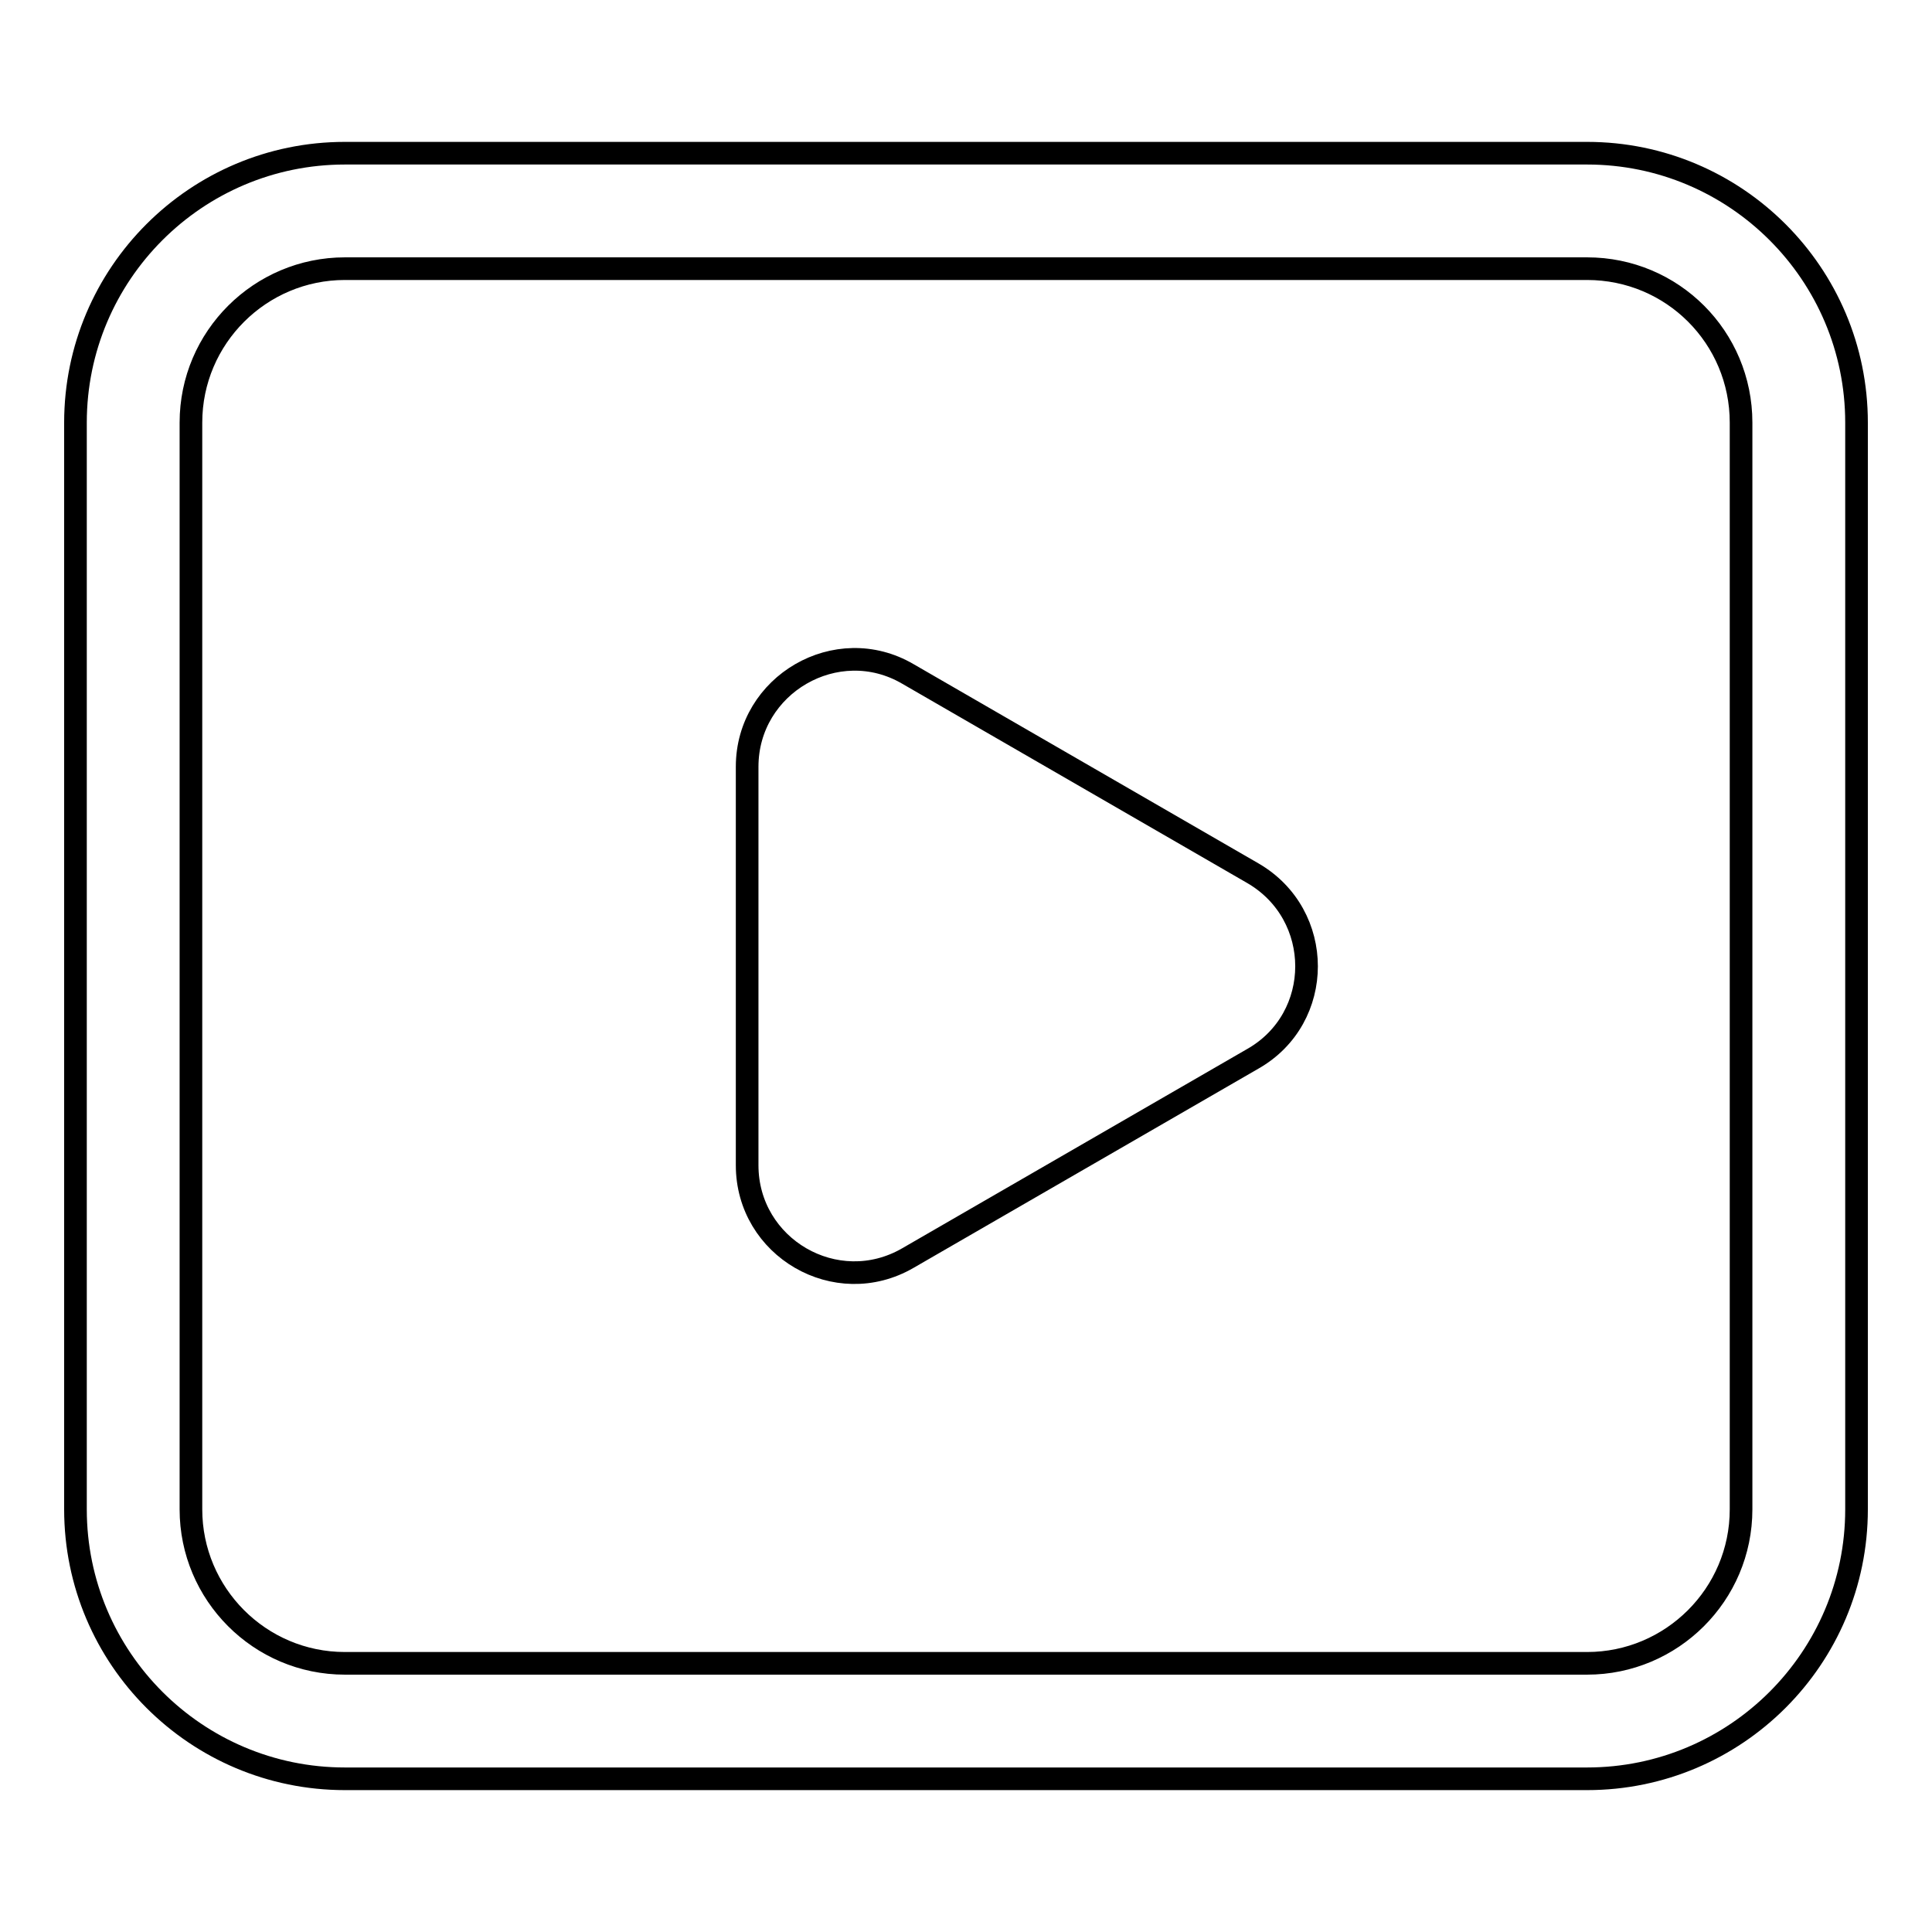
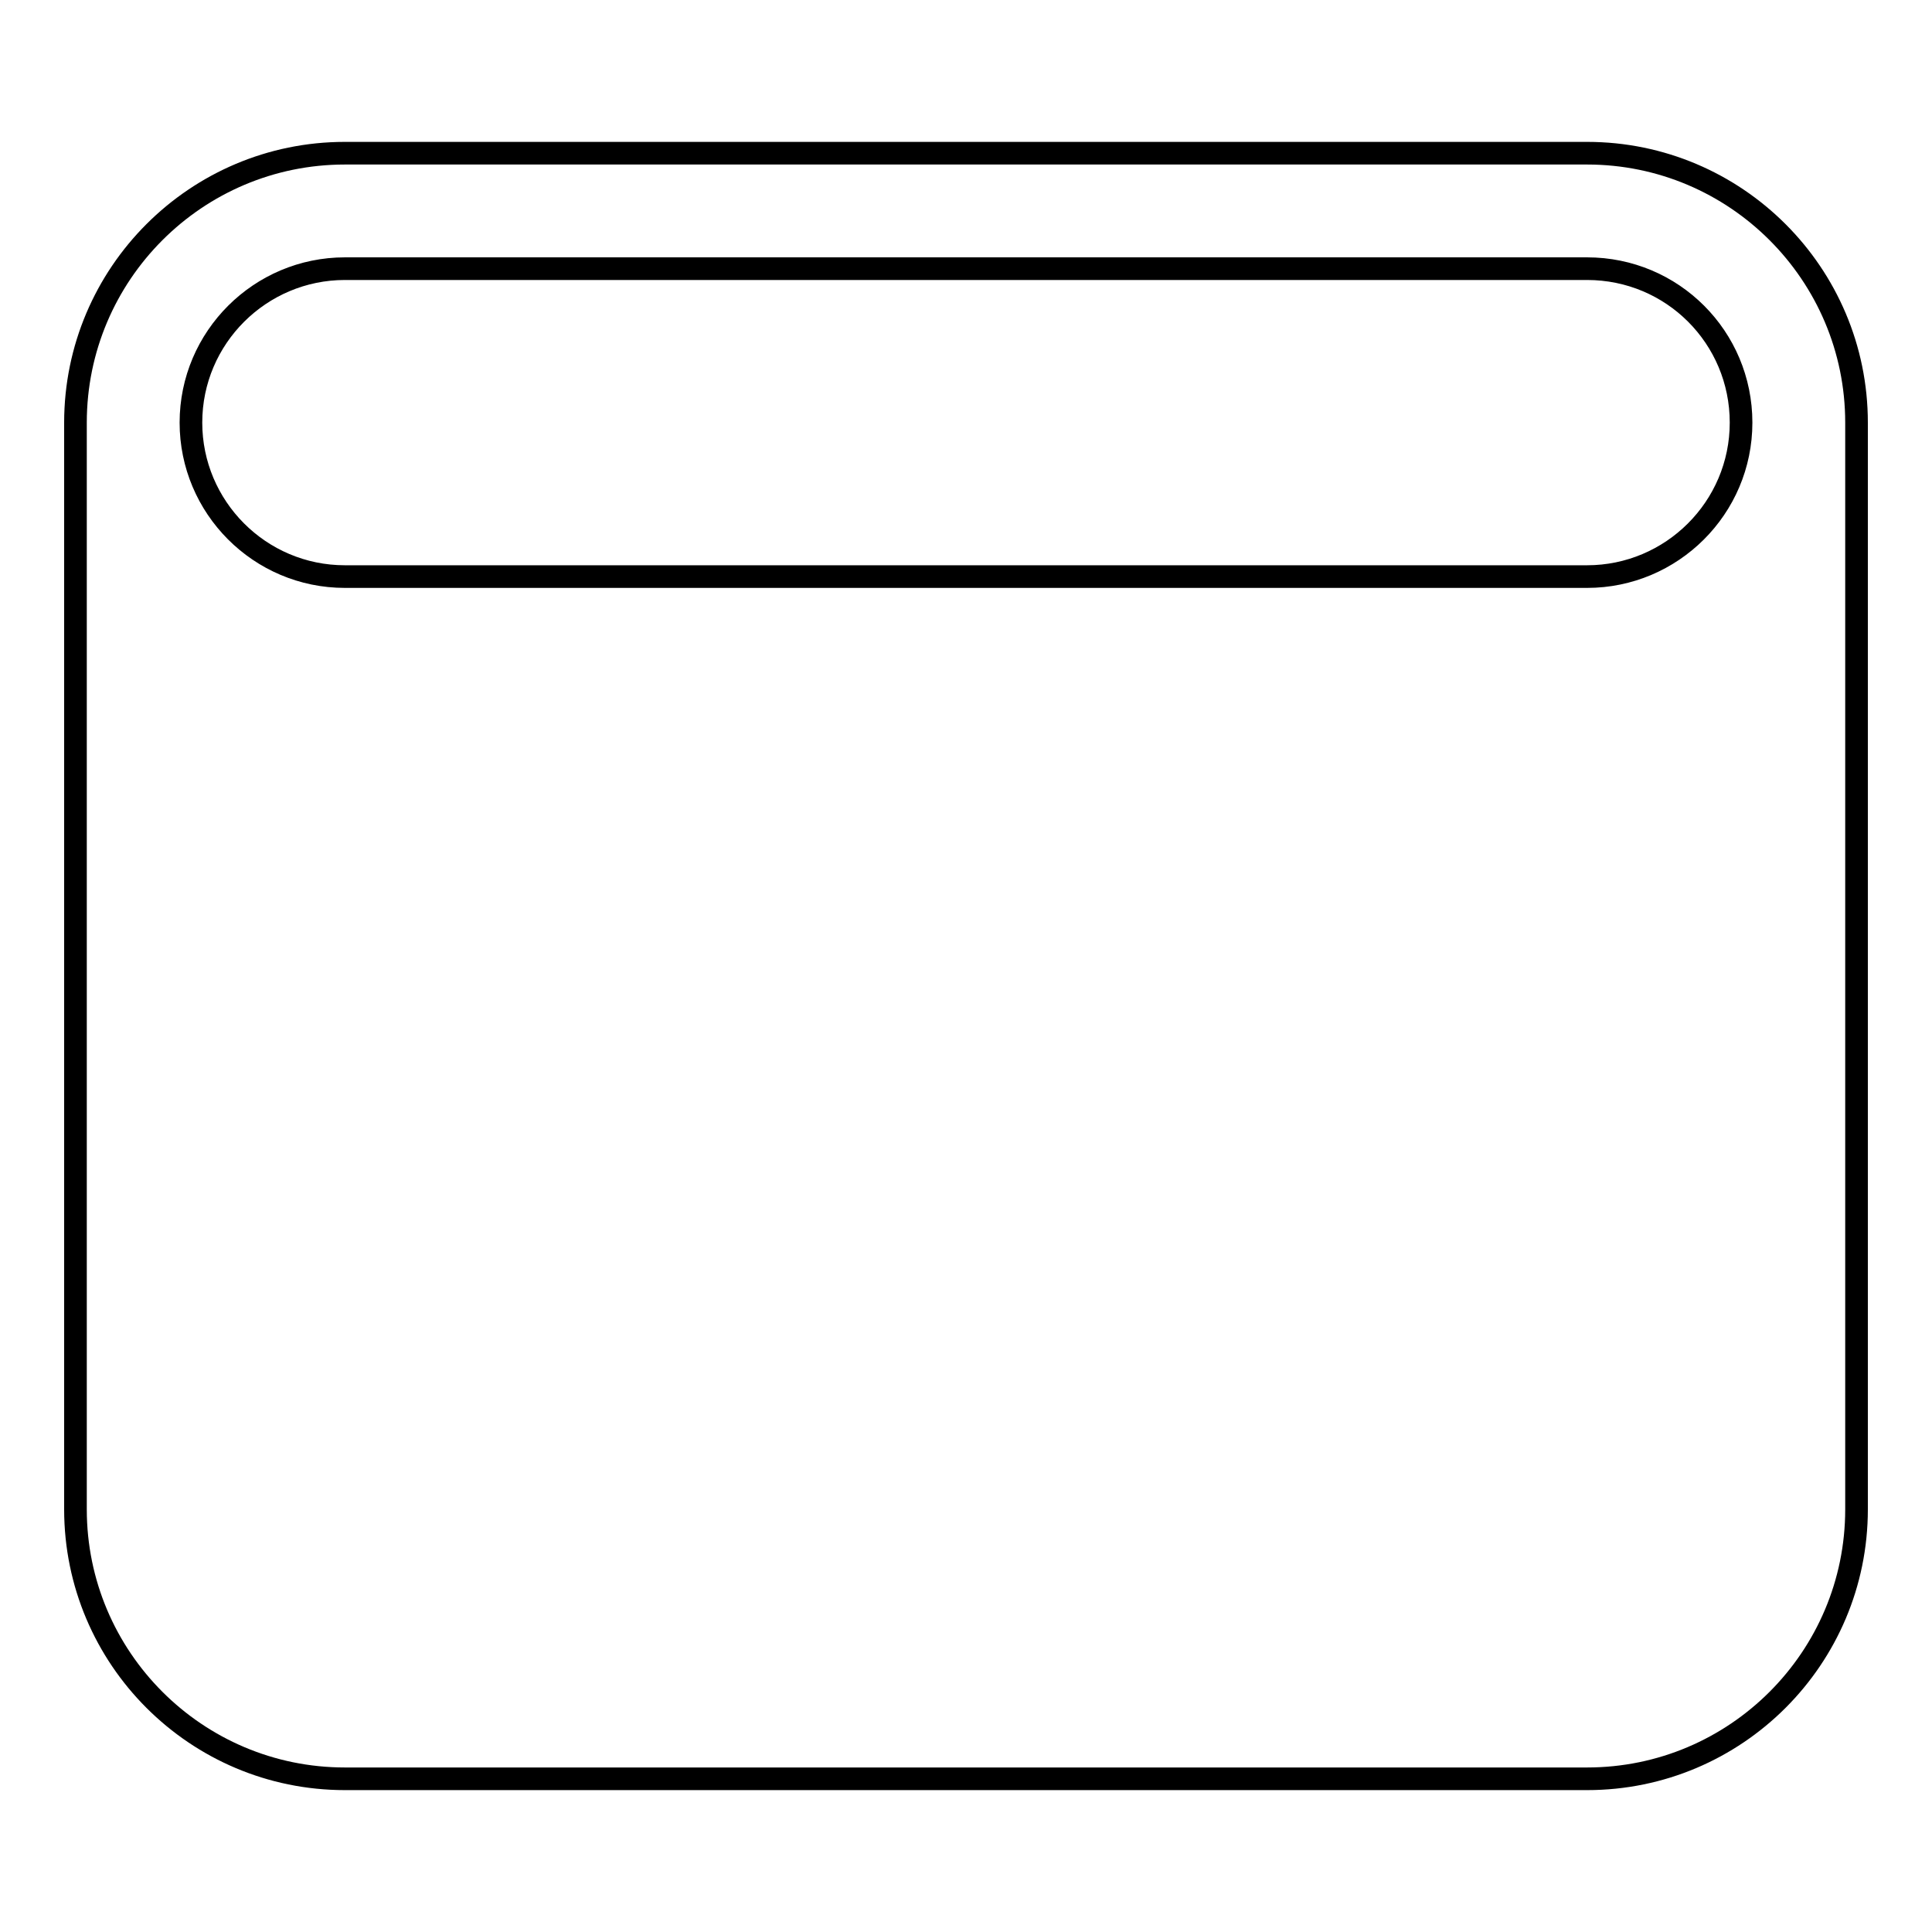
<svg xmlns="http://www.w3.org/2000/svg" version="1.1" x="0px" y="0px" viewBox="0 0 256 256" enable-background="new 0 0 256 256" xml:space="preserve">
  <g>
-     <path stroke-width="3" fill-opacity="0" stroke="#000000" d="M210.3,235.7H45.7C26,235.7,10,219.7,10,200V56c0-19.7,16-35.7,35.7-35.7h164.6c19.7,0,35.7,16,35.7,35.7 V200C246,219.7,230,235.7,210.3,235.7L210.3,235.7z M45.7,35.6c-11.2,0-20.4,9.1-20.4,20.4V200c0,11.2,9.1,20.4,20.4,20.4h164.6 c11.2,0,20.4-9.1,20.4-20.4V56c0-11.3-9.1-20.4-20.4-20.4H45.7z" />
-     <path stroke-width="3" fill-opacity="0" stroke="#000000" d="M166,140.3l-45.7,26.4c-9.5,5.5-21.3-1.4-21.3-12.3v-52.8c0-10.9,11.9-17.8,21.3-12.3l45.7,26.4 C175.5,121.2,175.5,134.9,166,140.3z" />
+     <path stroke-width="3" fill-opacity="0" stroke="#000000" d="M210.3,235.7H45.7C26,235.7,10,219.7,10,200V56c0-19.7,16-35.7,35.7-35.7h164.6c19.7,0,35.7,16,35.7,35.7 V200C246,219.7,230,235.7,210.3,235.7L210.3,235.7z M45.7,35.6c-11.2,0-20.4,9.1-20.4,20.4c0,11.2,9.1,20.4,20.4,20.4h164.6 c11.2,0,20.4-9.1,20.4-20.4V56c0-11.3-9.1-20.4-20.4-20.4H45.7z" />
  </g>
</svg>